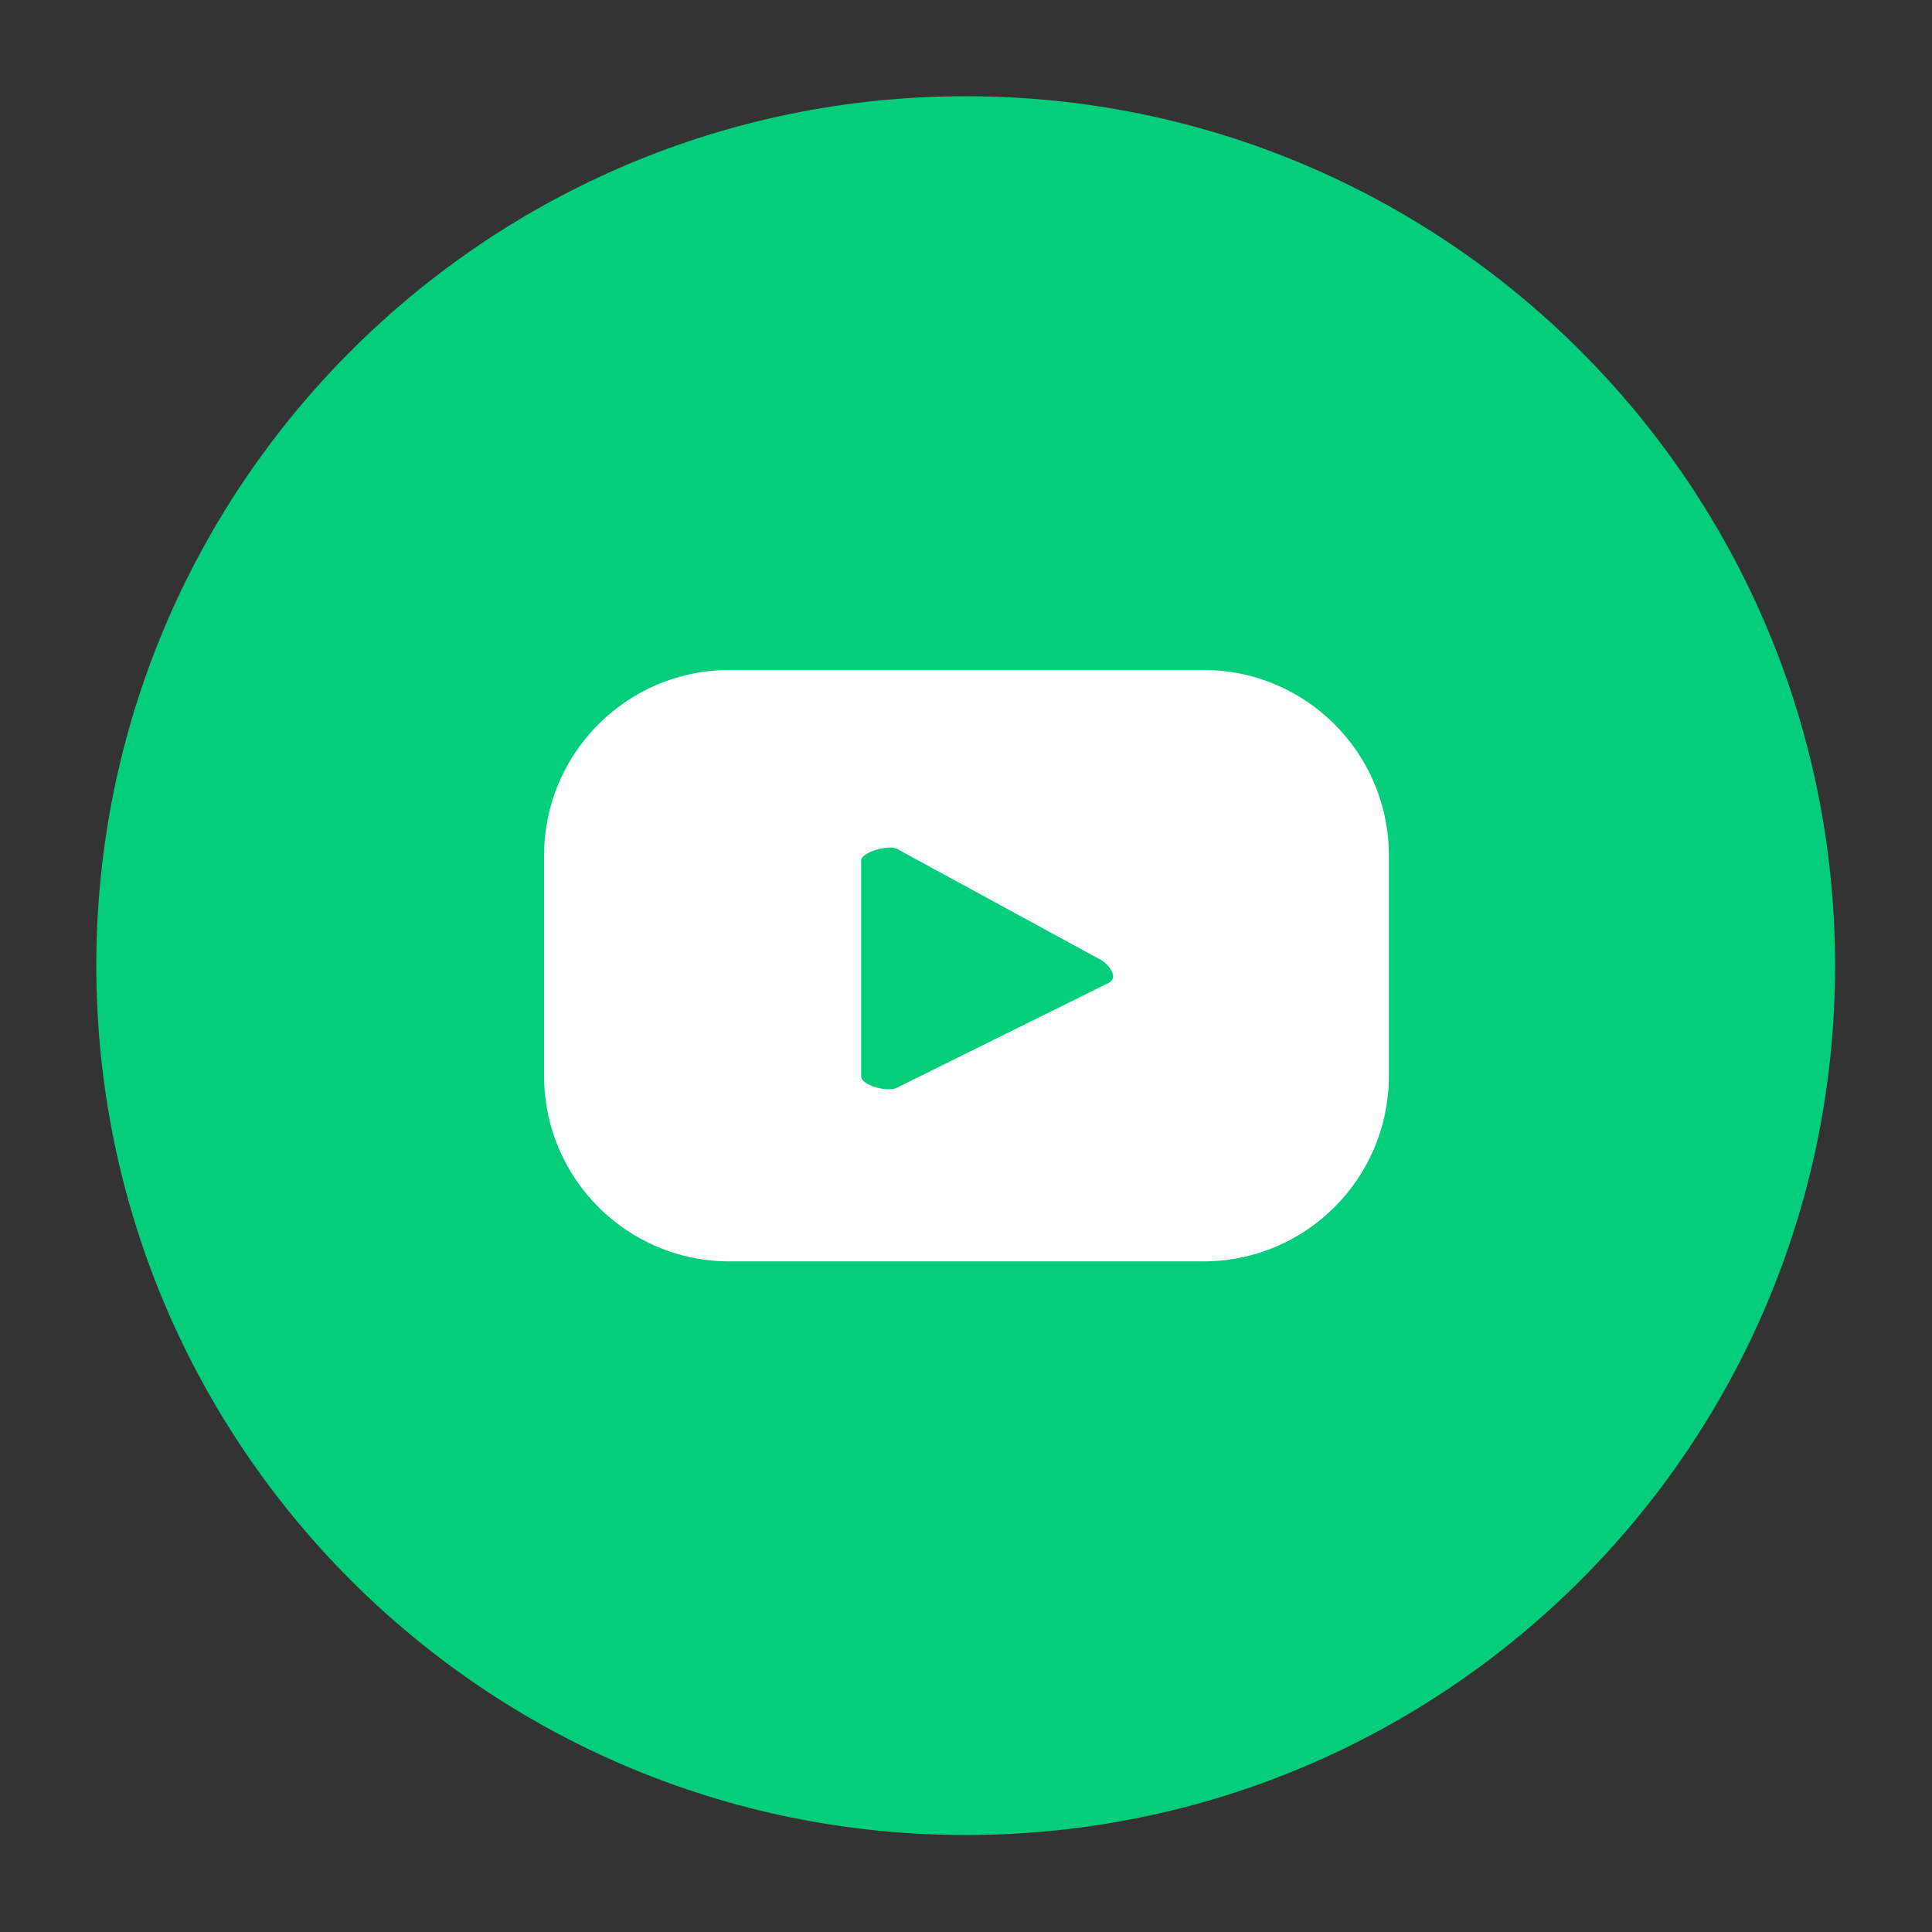
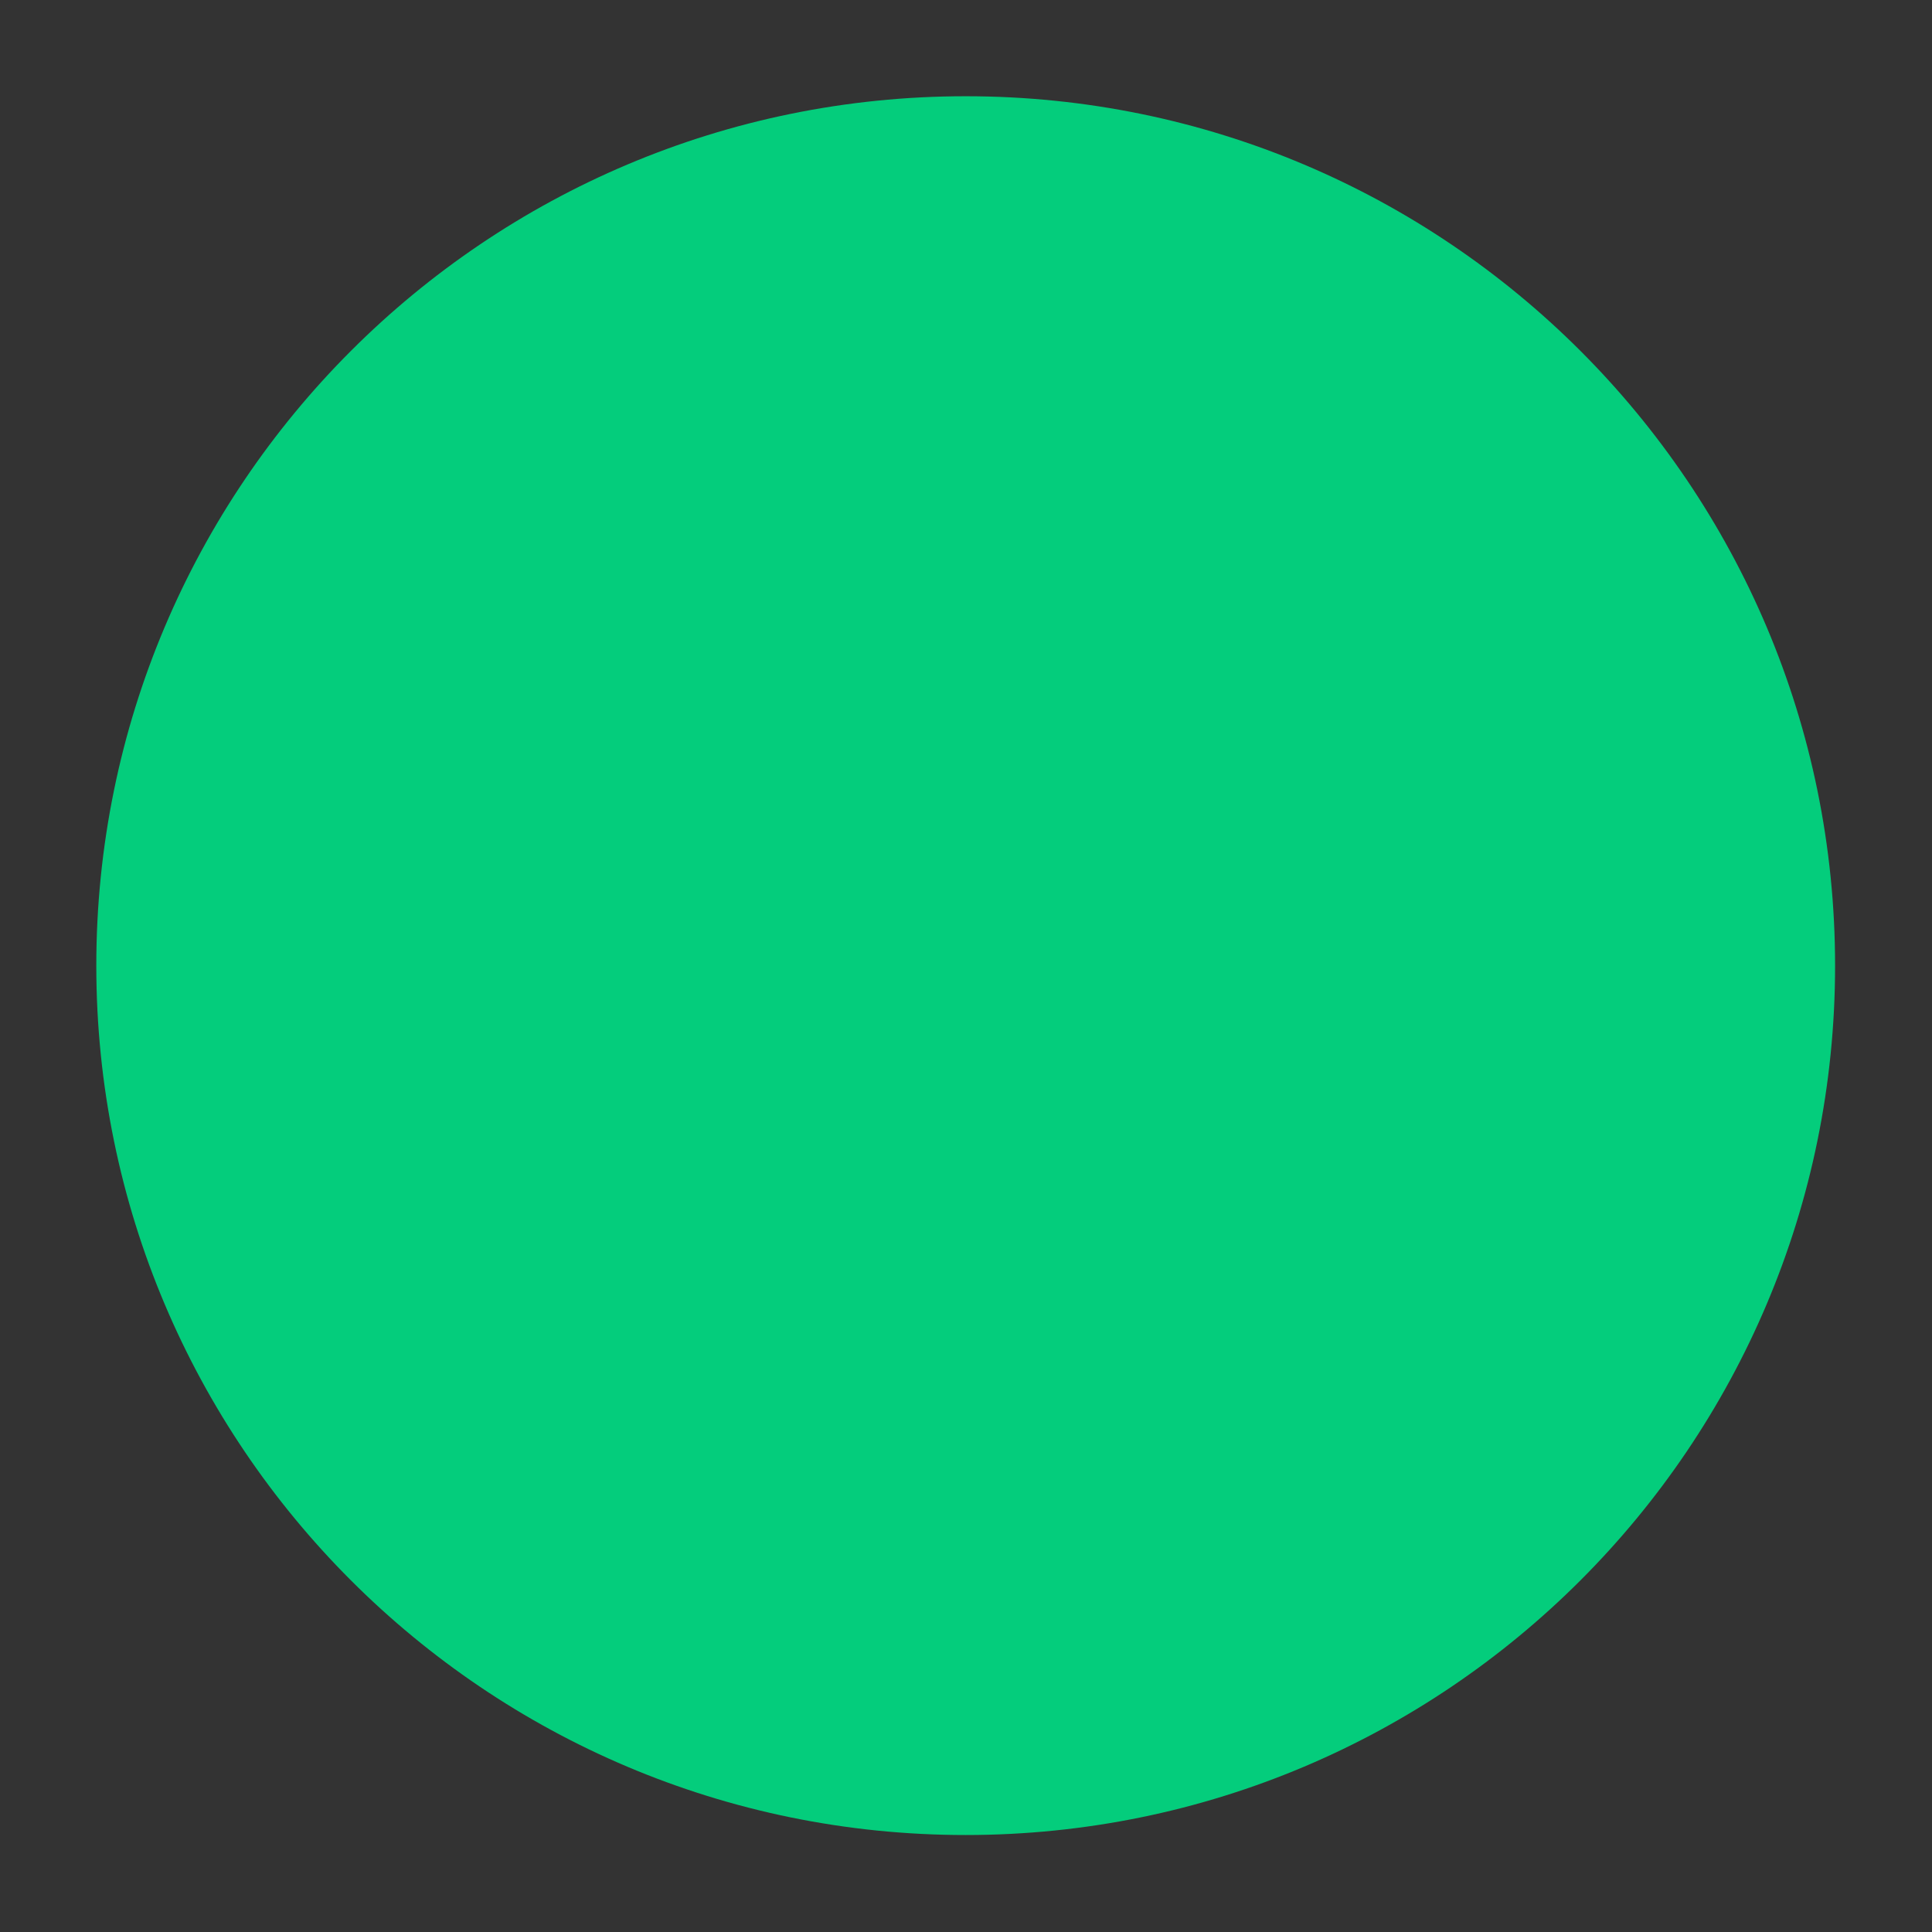
<svg xmlns="http://www.w3.org/2000/svg" width="500mm" height="500mm" version="1.1" viewBox="0 0 500 500" xml:space="preserve">
  <rect x="0" y="0" width="500" height="500" fill="#333333" stroke="none" />
  <g transform="matrix(26.763 0 0 26.763 -4836.2 -5918.7)">
    <path d="m198.45 230.49c0 4.643-3.764 8.407-8.407 8.407-4.643 0-8.407-3.764-8.407-8.407 0-4.643 3.764-8.407 8.407-8.407 4.643 0 8.407 3.764 8.407 8.407" fill="#04cd7c" />
    <g fill="#fff" stroke-width="26.763">
-       <path d="m216.51 217.43 0.134 0.08c0.541 0.321 1.153 0.492 1.774 0.492 1.916 0 3.477-1.56 3.477-3.477s-1.56-3.476-3.477-3.476-3.476 1.56-3.476 3.476c0 0.634 0.187 1.255 0.508 1.804l0.08 0.161-0.348 1.295zm-2.449 1.496 0.621-2.32c-0.353-0.634-0.538-1.349-0.538-2.071 0-2.363 1.924-4.287 4.287-4.287 2.363 0 4.287 1.924 4.287 4.287 0 2.363-1.924 4.287-4.287 4.287-0.709 0-1.41-0.187-2.037-0.519l-2.334 0.624" />
-       <path d="m220.26 215.03c-0.187-0.107-0.407-0.214-0.613-0.134-0.161 0.053-0.268 0.316-0.364 0.442-0.053 0.053-0.107 0.08-0.187 0.053-0.599-0.241-1.057-0.64-1.386-1.188-0.053-0.08-0.053-0.161 0.021-0.241 0.107-0.107 0.214-0.241 0.241-0.409 0.027-0.161-0.053-0.343-0.107-0.484-0.08-0.187-0.187-0.436-0.359-0.538-0.161-0.107-0.383-0.053-0.533 0.08-0.268 0.214-0.377 0.533-0.375 0.856 8.1e-4 0.08 0.012 0.187 0.027 0.273 0.053 0.214 0.161 0.412 0.268 0.6 0.08 0.134 0.187 0.281 0.273 0.415 0.321 0.434 0.717 0.814 1.18 1.095 0.241 0.134 0.479 0.268 0.736 0.351 0.289 0.107 0.546 0.187 0.856 0.134 0.327-0.053 0.648-0.268 0.776-0.578 0.027-0.08 0.053-0.187 0.027-0.294-0.053-0.214-0.318-0.324-0.484-0.423" fill-rule="evenodd" />
-     </g>
-     <path d="m227.08 245.28-0.296-0.424-2.358-3.372h1.015l1.903 2.721 0.296 0.424 2.473 3.537h-1.015l-2.018-2.886zm0.905-1.052 2.788-3.241h-0.661l-2.421 2.814-1.934-2.814h-2.23l2.924 4.256-2.924 3.399h0.661l2.557-2.972 2.042 2.972h2.23l-3.033-4.414h2.7e-4" fill="#fff" stroke-width=".265" />
-     <path d="m191.44 230.65-2.055 1.017c-0.08 0.053-0.353-0.015-0.353-0.107v-2.087c0-0.08 0.276-0.161 0.356-0.107l1.967 1.071c0.08 0.053 0.161 0.161 0.08 0.214zm2.695-1.226c0-0.99-0.803-1.793-1.793-1.793h-4.583c-0.99 0-1.793 0.803-1.793 1.793v2.133c0 0.99 0.803 1.793 1.793 1.793h4.583c0.99 0 1.793-0.803 1.793-1.793v-2.133" fill="#fff" stroke-width="26.763" />
+       </g>
  </g>
</svg>